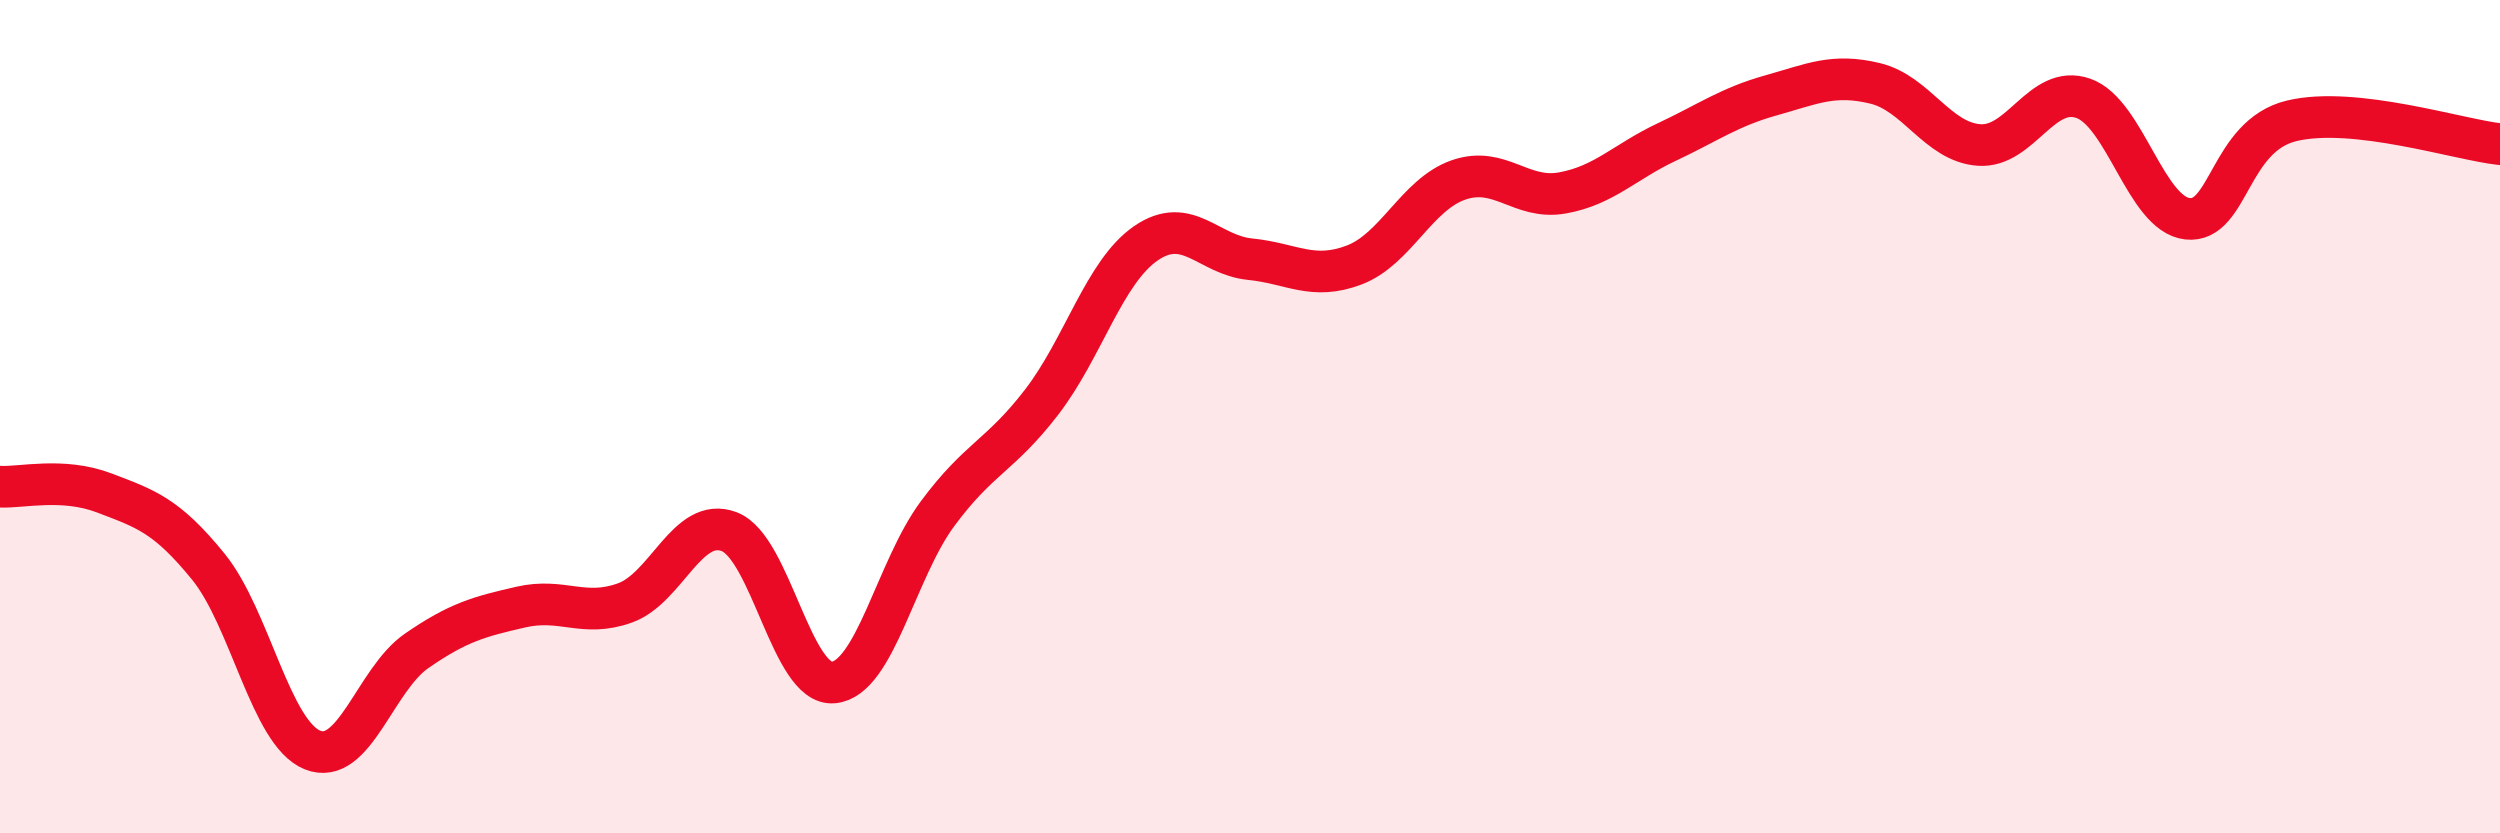
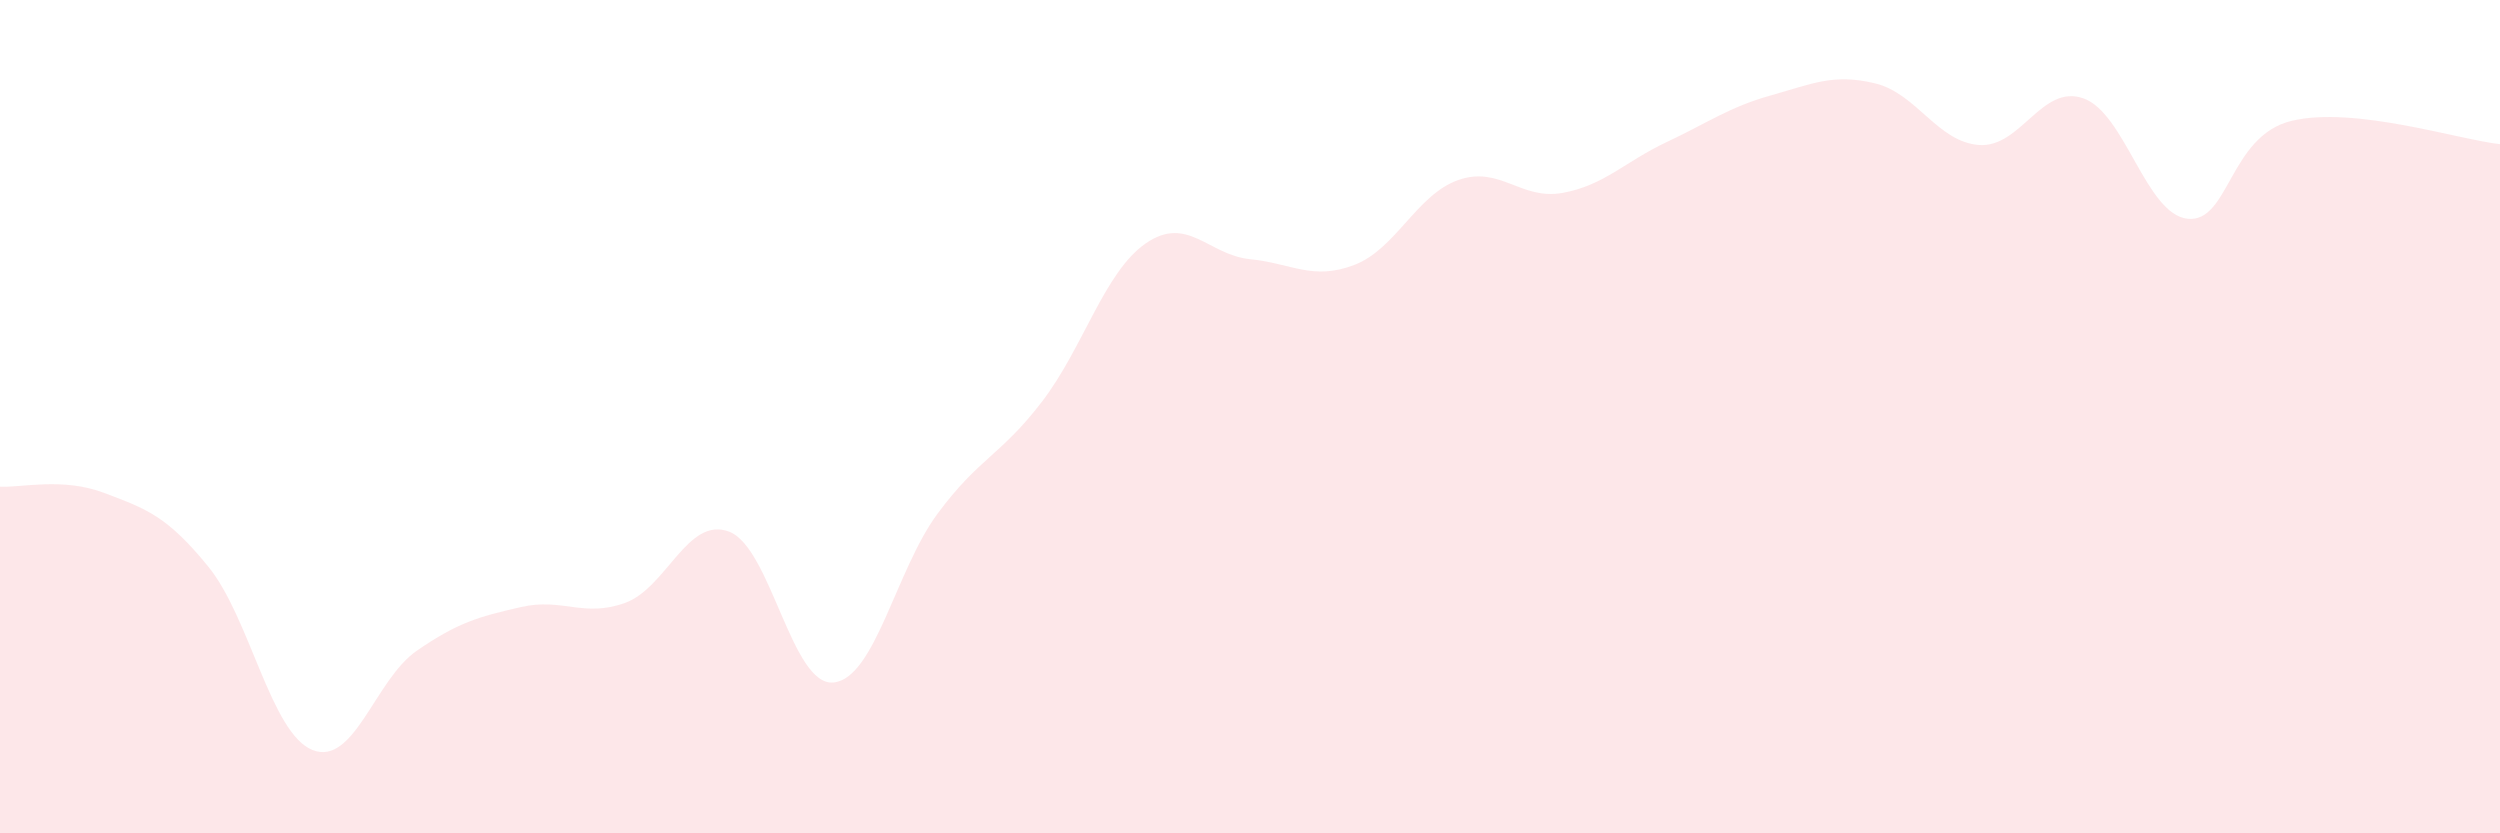
<svg xmlns="http://www.w3.org/2000/svg" width="60" height="20" viewBox="0 0 60 20">
  <path d="M 0,11.68 C 0.5,11.71 1.5,11.45 2.5,11.83 C 3.5,12.21 4,12.37 5,13.6 C 6,14.83 6.5,17.6 7.5,18 C 8.5,18.4 9,16.31 10,15.62 C 11,14.93 11.5,14.8 12.5,14.57 C 13.5,14.34 14,14.83 15,14.47 C 16,14.11 16.5,12.38 17.5,12.76 C 18.5,13.14 19,16.47 20,16.38 C 21,16.29 21.5,13.68 22.5,12.33 C 23.5,10.98 24,10.95 25,9.65 C 26,8.35 26.5,6.53 27.5,5.84 C 28.5,5.15 29,6.12 30,6.22 C 31,6.32 31.5,6.74 32.5,6.36 C 33.5,5.98 34,4.67 35,4.32 C 36,3.97 36.5,4.81 37.5,4.63 C 38.5,4.45 39,3.88 40,3.41 C 41,2.94 41.5,2.57 42.5,2.29 C 43.5,2.01 44,1.76 45,2 C 46,2.24 46.5,3.41 47.5,3.48 C 48.5,3.55 49,2.01 50,2.36 C 51,2.71 51.5,5.14 52.5,5.25 C 53.5,5.36 53.5,3.26 55,2.9 C 56.5,2.54 59,3.35 60,3.46L60 20L0 20Z" fill="#EB0A25" opacity="0.1" stroke-linecap="round" stroke-linejoin="round" />
-   <path d="M 0,11.68 C 0.5,11.71 1.5,11.45 2.5,11.83 C 3.5,12.21 4,12.37 5,13.6 C 6,14.83 6.5,17.6 7.5,18 C 8.5,18.4 9,16.31 10,15.62 C 11,14.93 11.5,14.8 12.5,14.57 C 13.5,14.34 14,14.83 15,14.47 C 16,14.11 16.5,12.38 17.5,12.76 C 18.5,13.14 19,16.47 20,16.38 C 21,16.29 21.5,13.68 22.5,12.33 C 23.5,10.98 24,10.95 25,9.65 C 26,8.35 26.5,6.53 27.5,5.84 C 28.5,5.15 29,6.12 30,6.22 C 31,6.32 31.5,6.74 32.5,6.36 C 33.5,5.98 34,4.67 35,4.32 C 36,3.97 36.5,4.81 37.5,4.63 C 38.5,4.45 39,3.88 40,3.41 C 41,2.94 41.5,2.57 42.5,2.29 C 43.5,2.01 44,1.76 45,2 C 46,2.24 46.5,3.41 47.5,3.48 C 48.5,3.55 49,2.01 50,2.36 C 51,2.71 51.5,5.14 52.5,5.25 C 53.5,5.36 53.5,3.26 55,2.9 C 56.5,2.54 59,3.35 60,3.46" stroke="#EB0A25" stroke-width="1" fill="none" stroke-linecap="round" stroke-linejoin="round" />
</svg>